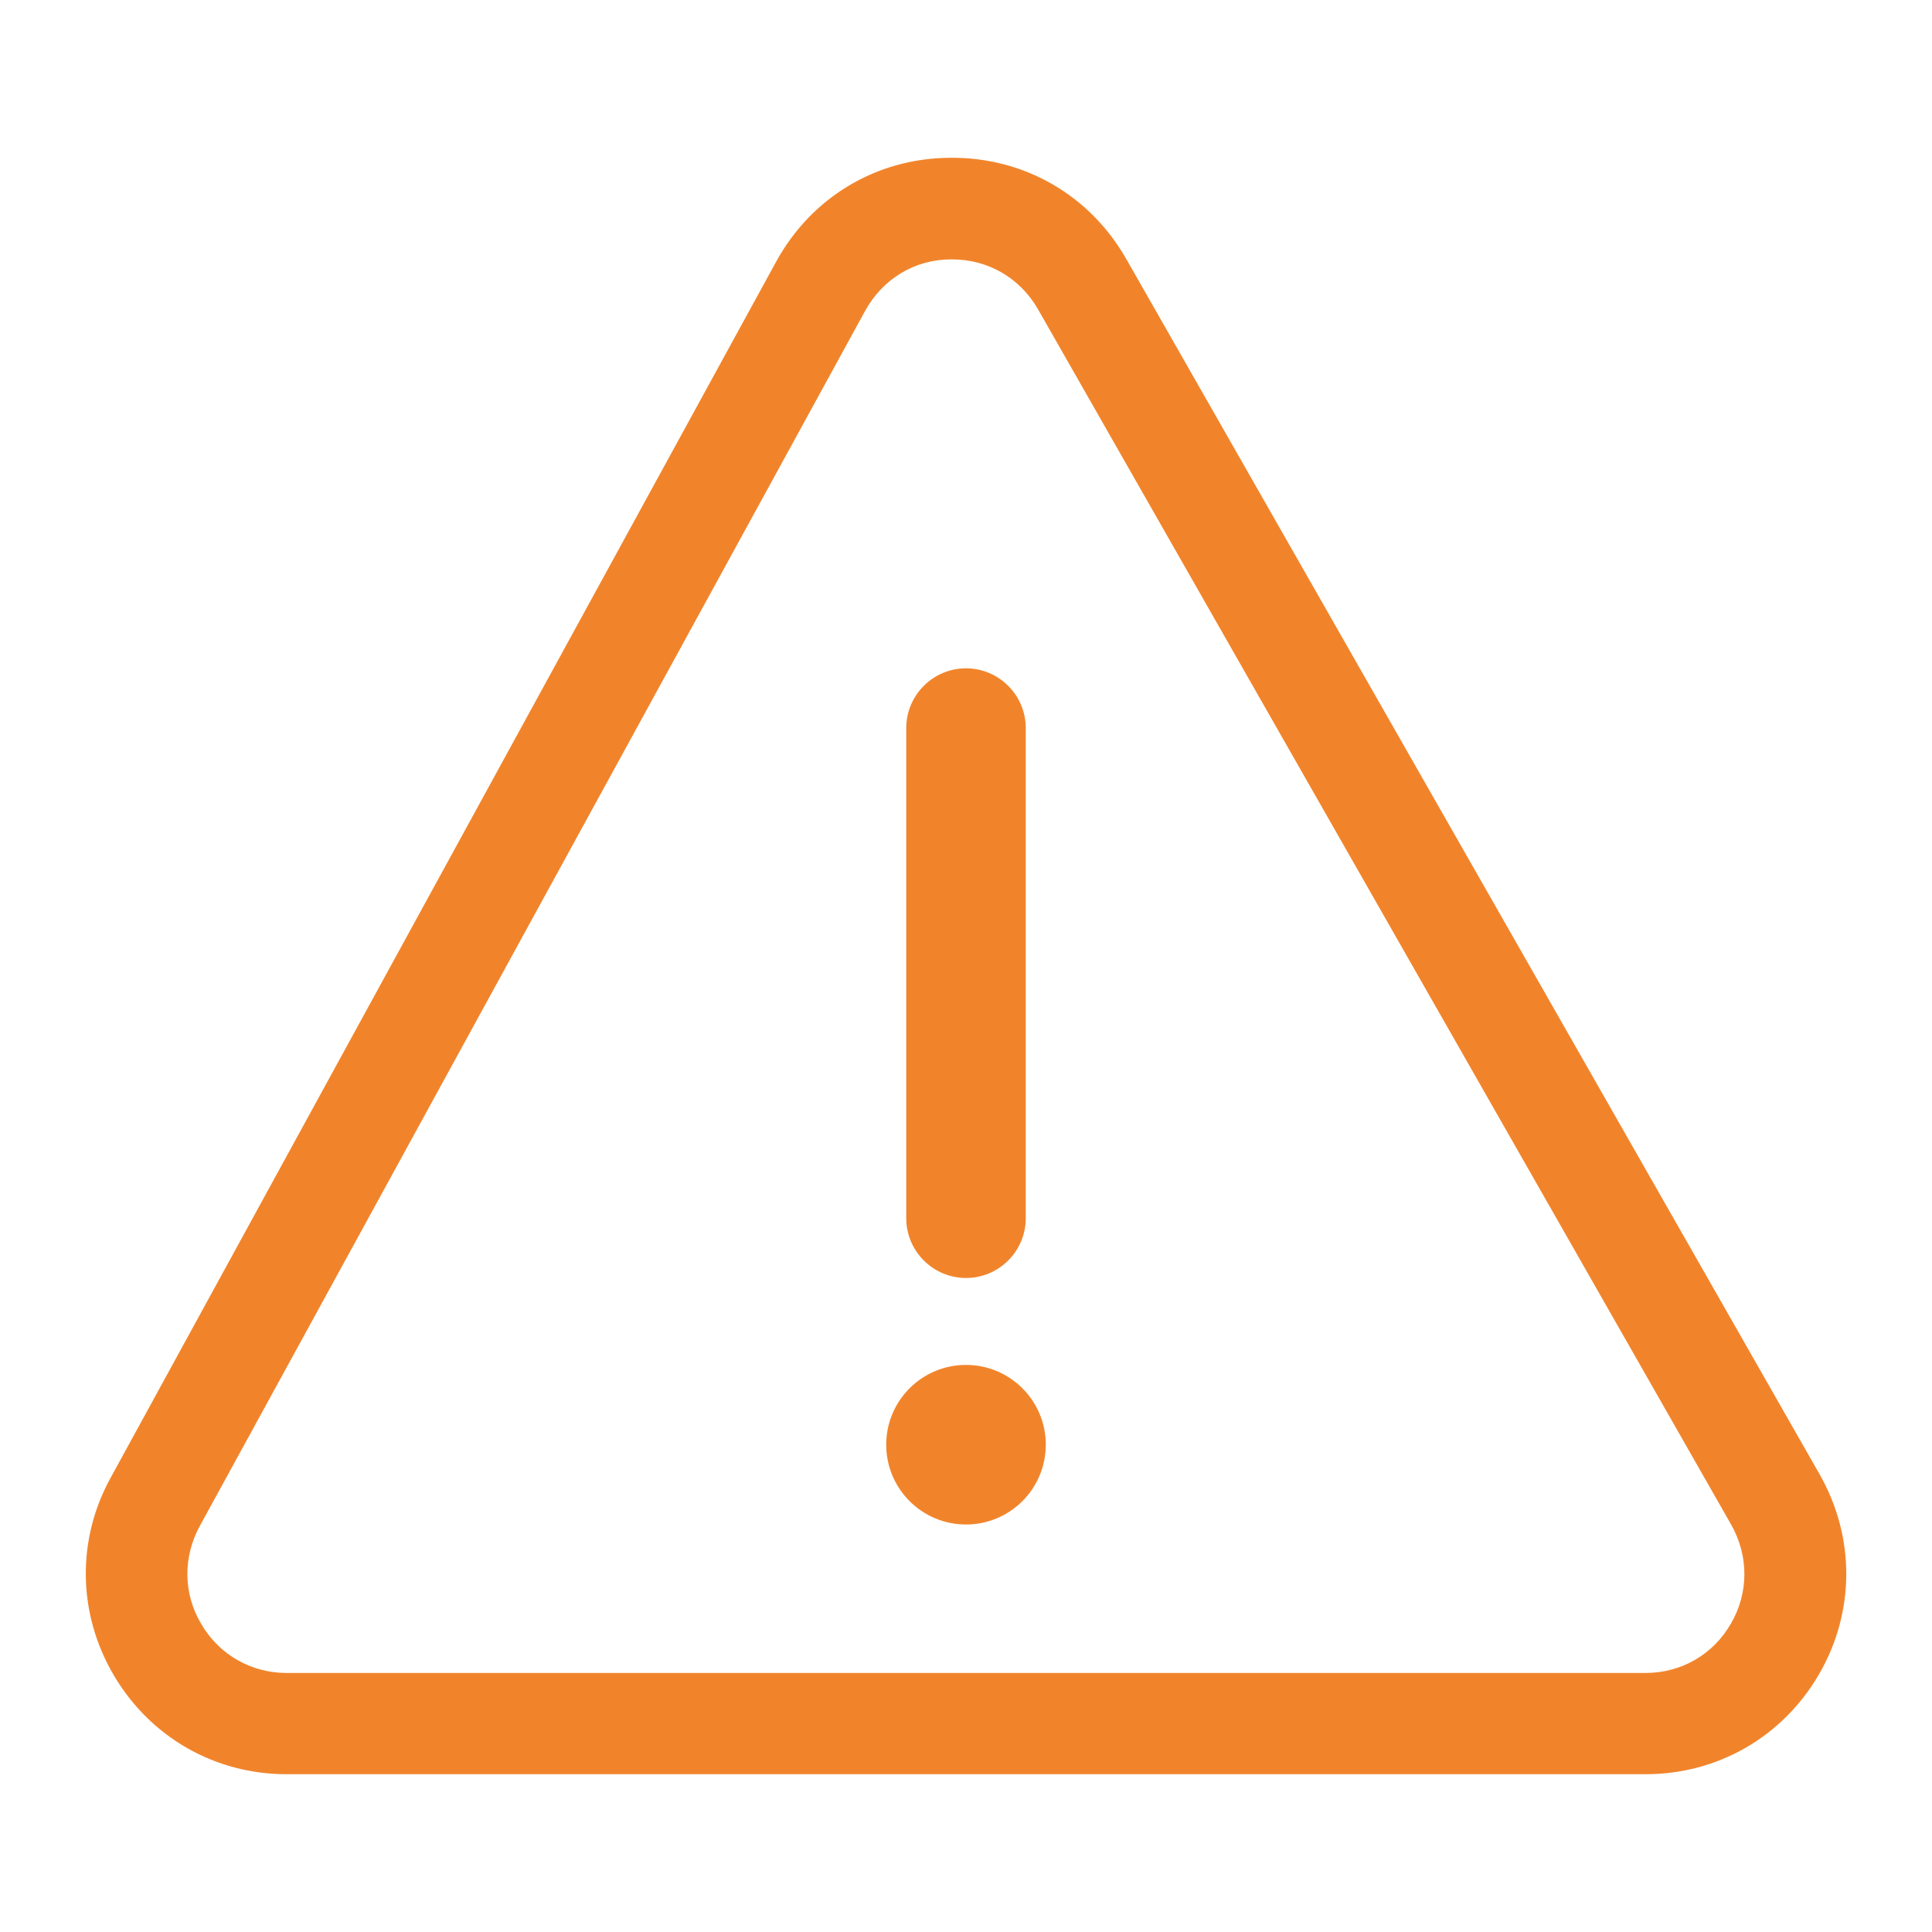
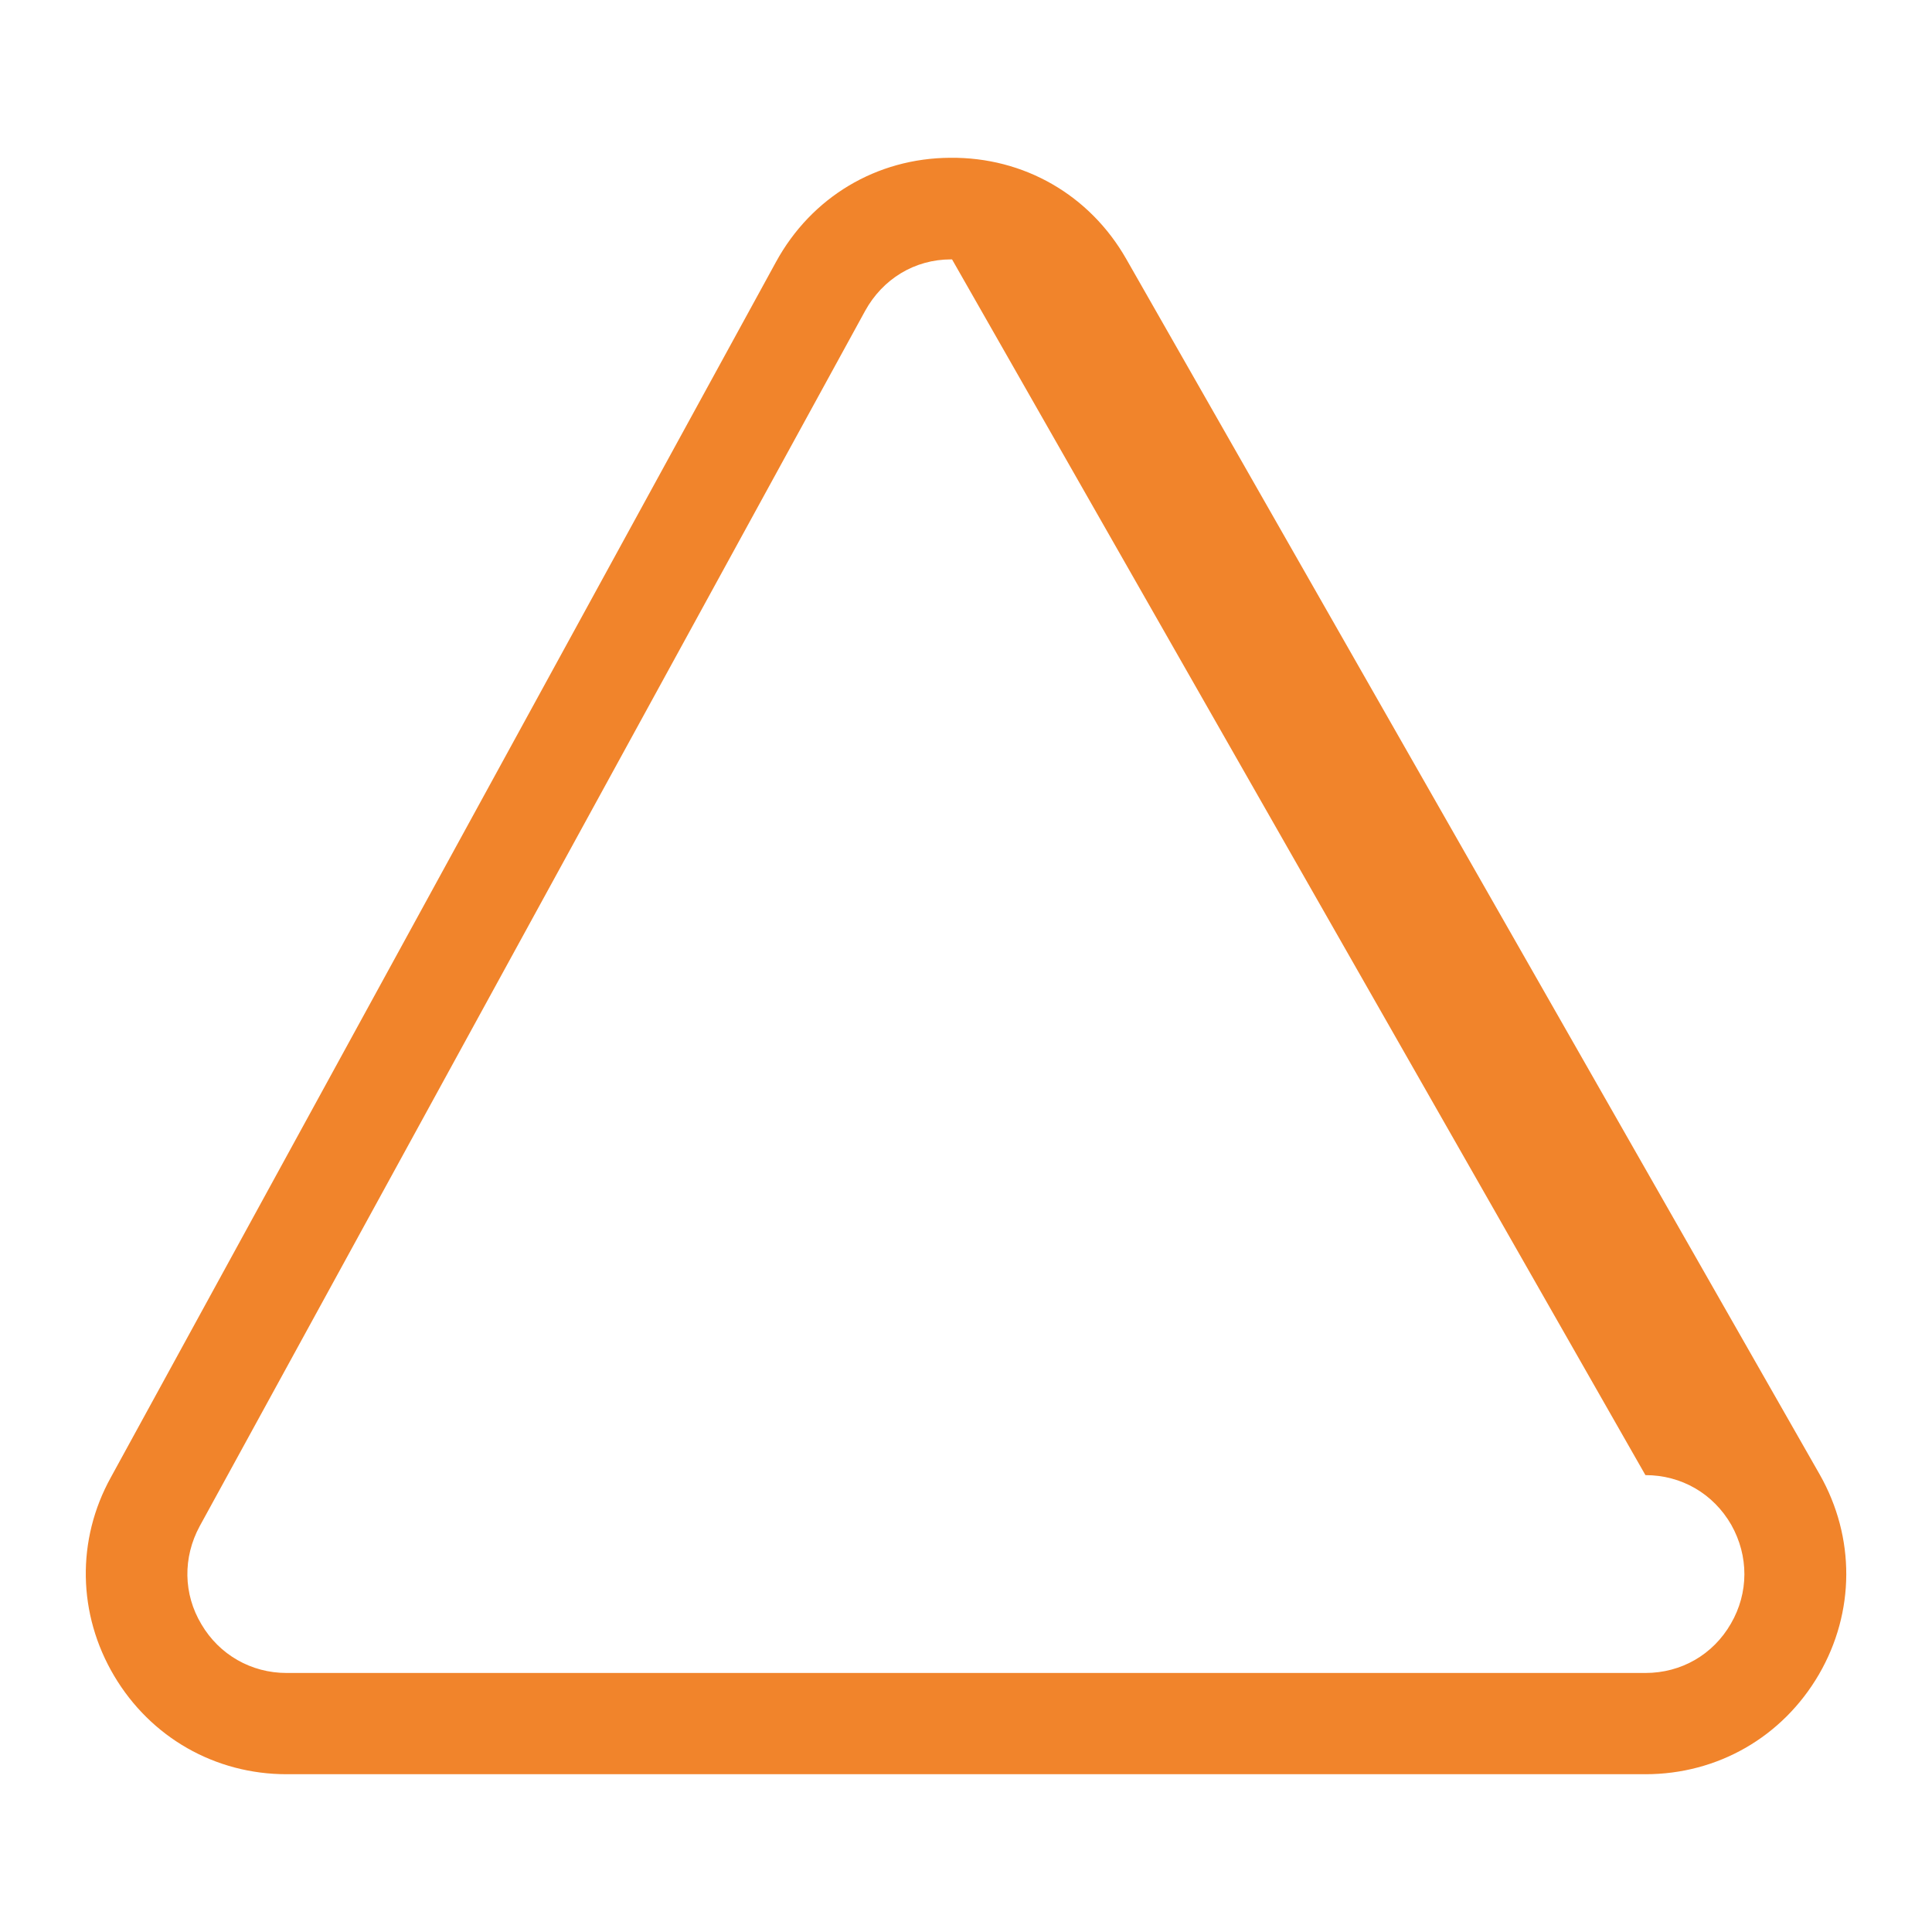
<svg xmlns="http://www.w3.org/2000/svg" id="Calque_1" data-name="Calque 1" viewBox="0 0 54 54">
  <defs>
    <style>
      .cls-1 {
        fill: #f1842b;
        stroke-width: 0px;
      }
    </style>
  </defs>
-   <path class="cls-1" d="m45.99,49.59H8.01c-2,0-3.8-1.03-4.82-2.75s-1.06-3.8-.09-5.55L21.69,7.32c.99-1.81,2.81-2.9,4.87-2.91,2.06-.02,3.9,1.04,4.92,2.83l19.38,33.97c1,1.76.99,3.85-.02,5.59-1.02,1.75-2.83,2.79-4.85,2.79ZM26.61,7.25s-.02,0-.03,0c-1.02,0-1.91.55-2.4,1.44L5.58,42.66h0c-.47.87-.46,1.89.05,2.74.5.85,1.39,1.36,2.38,1.36h37.98c1,0,1.89-.51,2.39-1.38.5-.86.5-1.89.01-2.76L29.01,8.64c-.5-.87-1.39-1.39-2.4-1.39Z" />
-   <path class="cls-1" d="m27,35.72c-.92,0-1.67-.75-1.67-1.67v-13.7c0-.92.75-1.67,1.67-1.67s1.67.75,1.67,1.67v13.7c0,.92-.75,1.67-1.67,1.67Z" />
-   <circle class="cls-1" cx="27" cy="40.38" r="2.23" />
+   <path class="cls-1" d="m45.99,49.59H8.01c-2,0-3.8-1.03-4.82-2.75s-1.06-3.8-.09-5.55L21.69,7.32c.99-1.81,2.81-2.9,4.87-2.91,2.06-.02,3.9,1.04,4.92,2.83l19.38,33.97c1,1.76.99,3.85-.02,5.59-1.02,1.75-2.83,2.79-4.85,2.79ZM26.61,7.25s-.02,0-.03,0c-1.02,0-1.91.55-2.4,1.44L5.58,42.66h0c-.47.87-.46,1.89.05,2.74.5.85,1.39,1.36,2.38,1.36h37.98c1,0,1.89-.51,2.39-1.38.5-.86.5-1.89.01-2.76c-.5-.87-1.39-1.39-2.4-1.39Z" />
</svg>